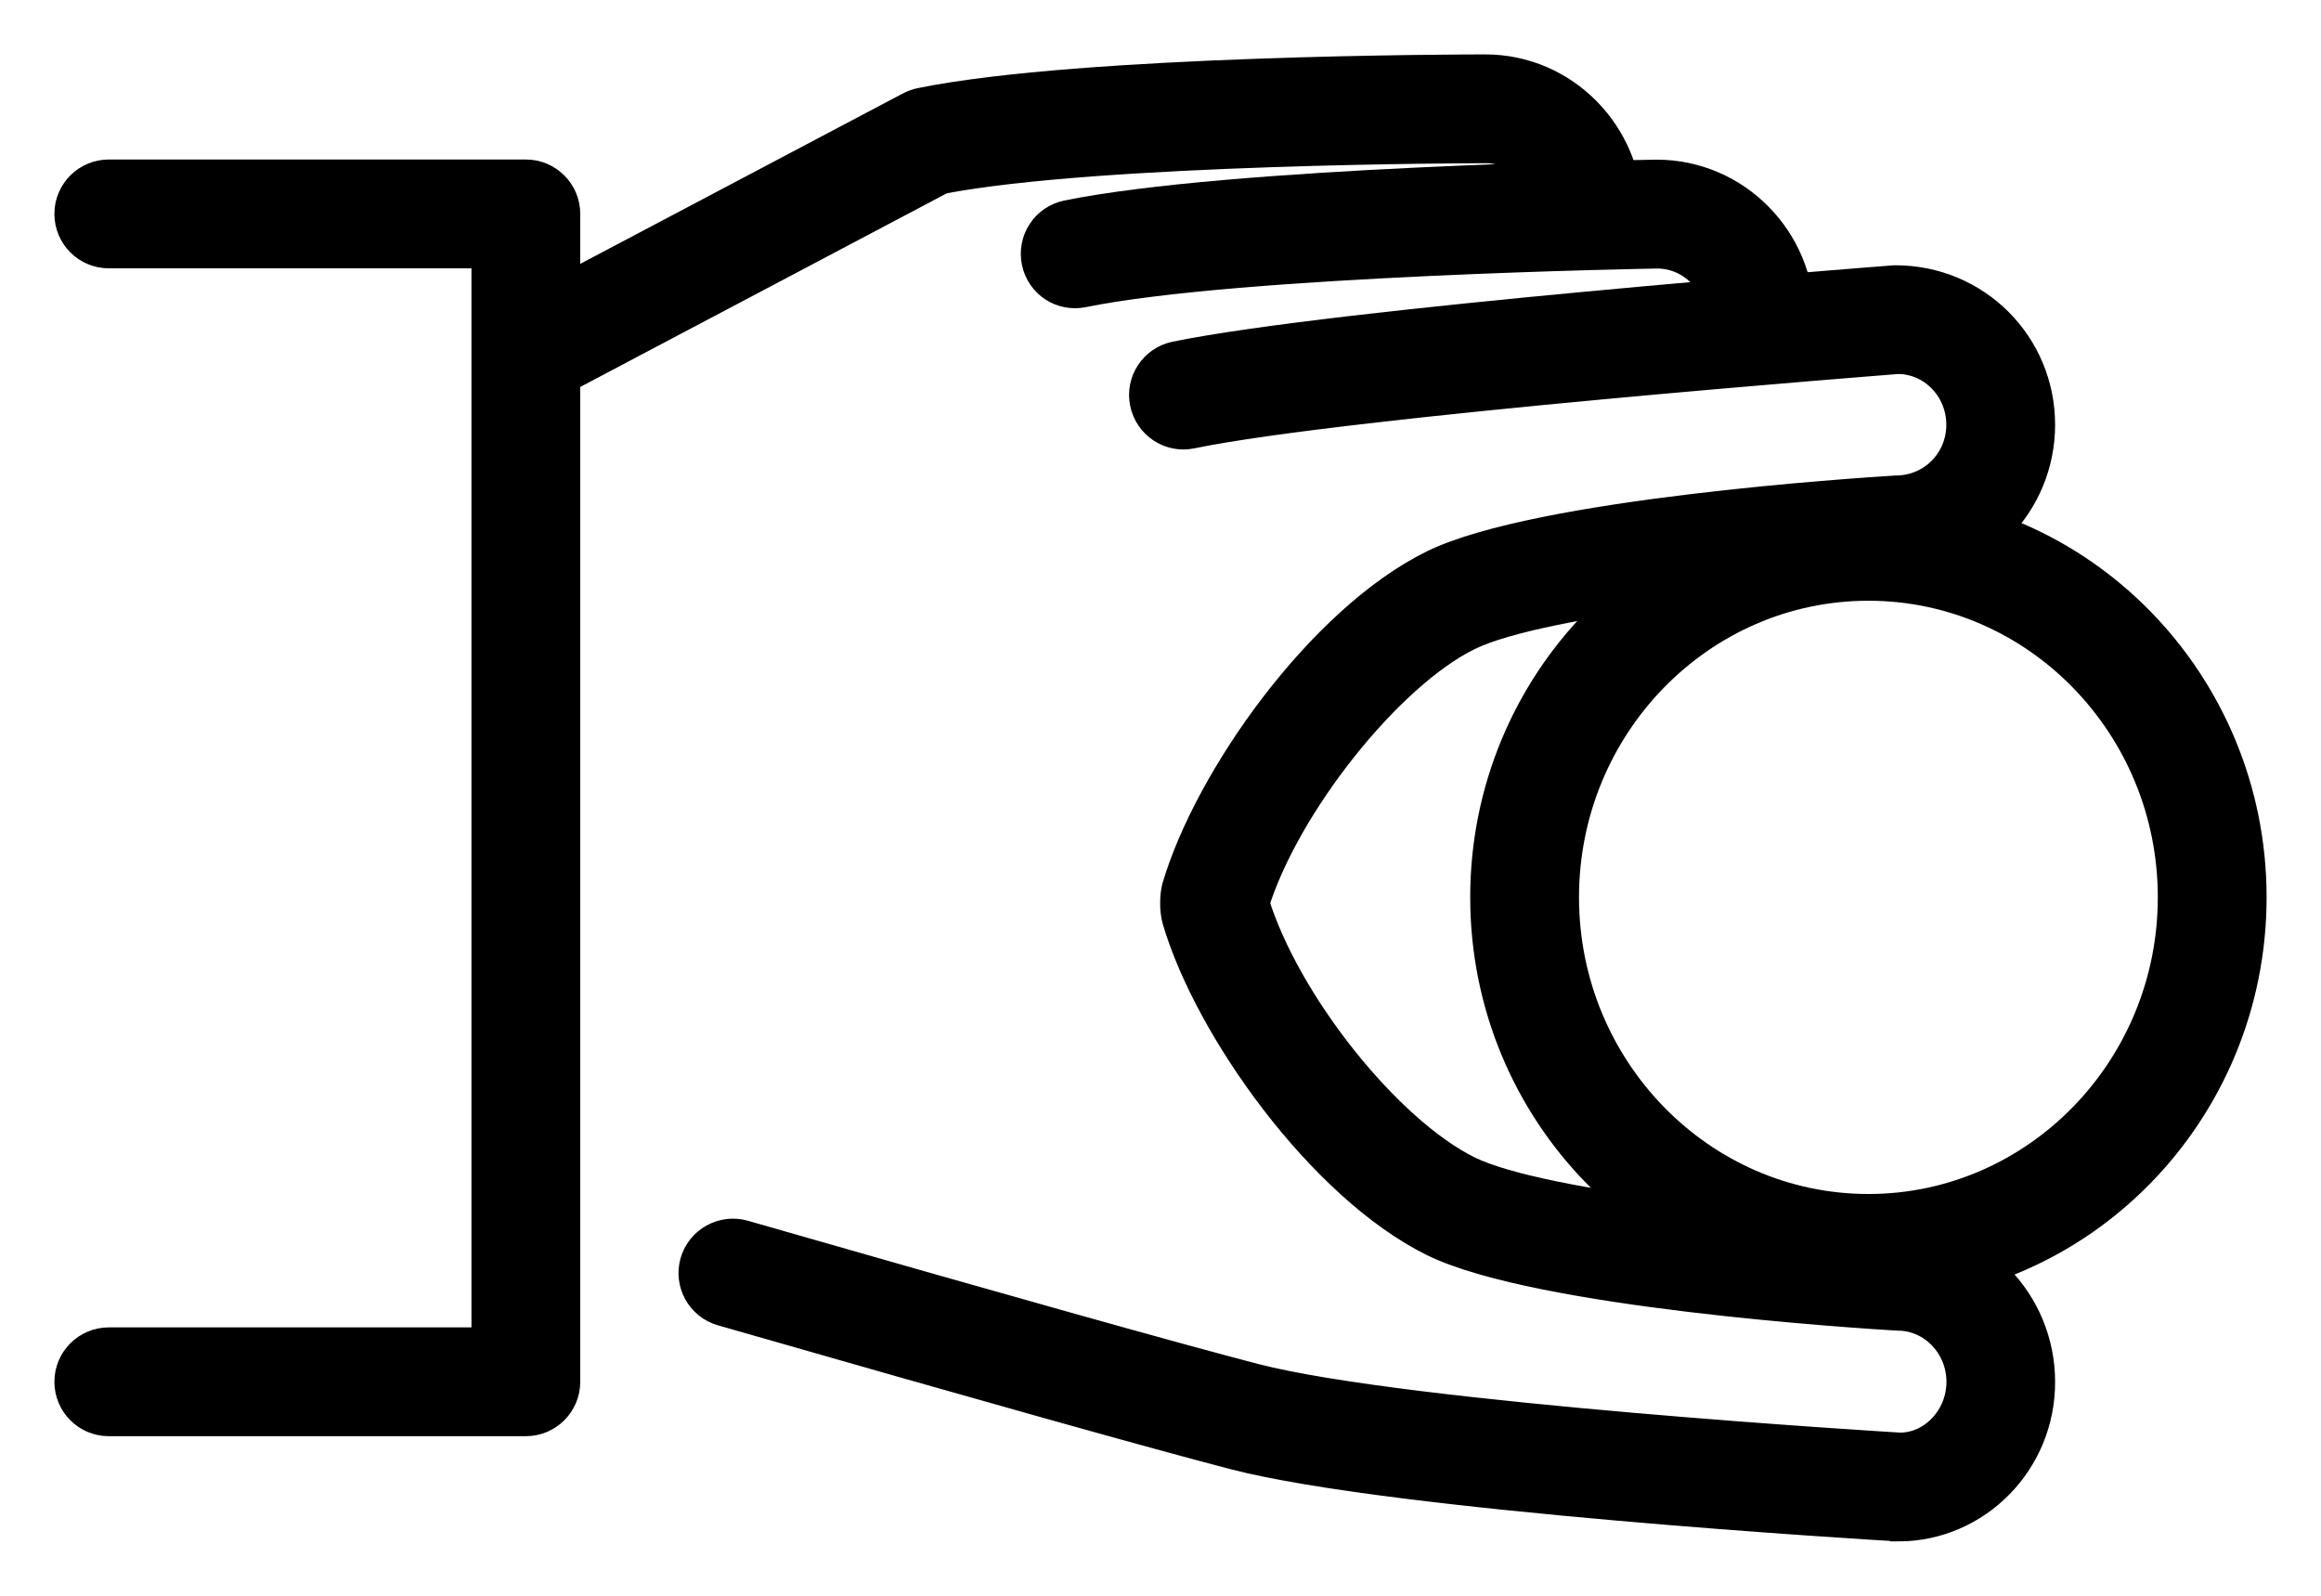
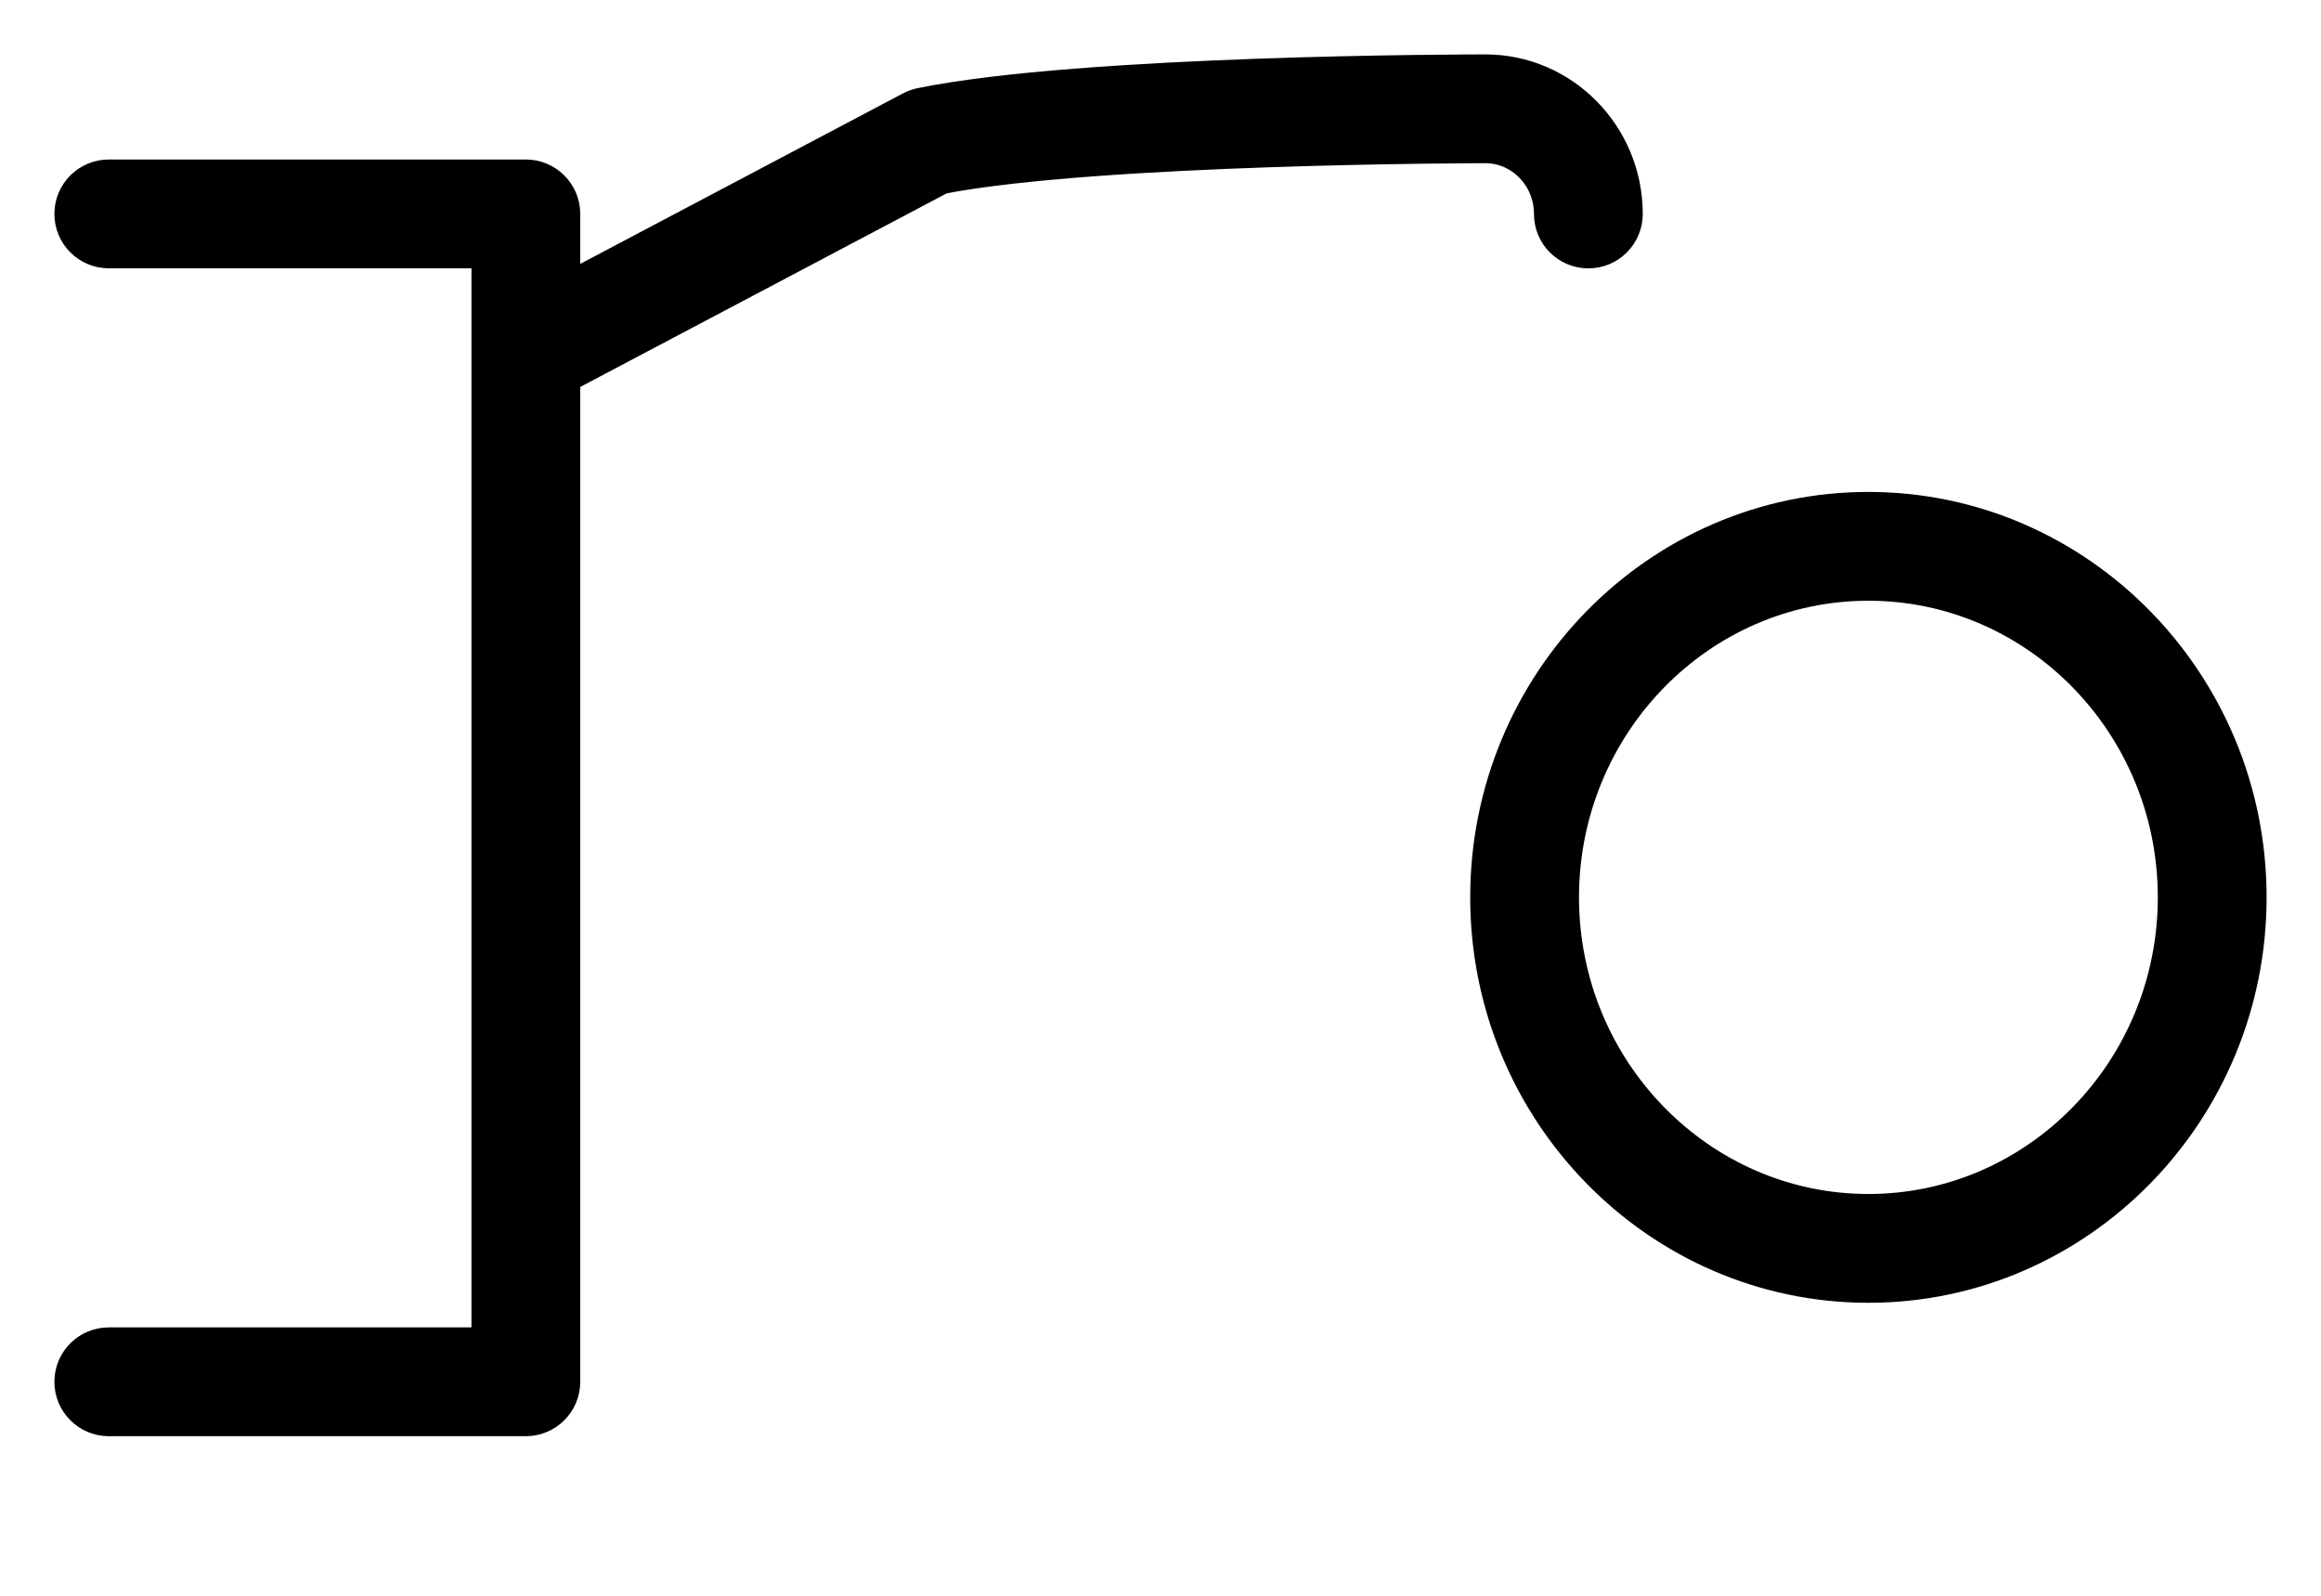
<svg xmlns="http://www.w3.org/2000/svg" width="32" height="22" viewBox="0 0 32 22" fill="none">
  <path d="M25.76 17.711C22.871 17.711 20.52 15.315 20.52 12.371C20.52 9.426 22.871 7.032 25.76 7.032C28.649 7.032 31 9.427 31 12.371C31 15.315 28.65 17.711 25.76 17.711ZM25.76 8.032C23.422 8.032 21.52 9.978 21.52 12.371C21.52 14.763 23.423 16.711 25.76 16.711C28.097 16.711 30 14.764 30 12.371C30 9.977 28.098 8.032 25.76 8.032Z" fill="#000000" stroke="#000000" stroke-width="0.5" />
-   <path d="M26.167 21C25.857 20.983 19.238 20.585 17.034 20.014C15.926 19.726 13.547 19.059 9.967 18.031C9.701 17.955 9.548 17.678 9.624 17.413C9.7 17.148 9.979 16.995 10.242 17.07C13.815 18.096 16.186 18.761 17.286 19.047C19.394 19.593 26.129 19.997 26.196 20.001C26.674 20 27.086 19.574 27.086 19.05C27.086 18.526 26.673 18.095 26.166 18.095C25.637 18.064 21.217 17.783 19.783 17.079C18.253 16.323 16.706 14.149 16.272 12.671C16.232 12.527 16.242 12.354 16.266 12.252C16.708 10.748 18.256 8.575 19.782 7.826C21.215 7.123 25.635 6.837 26.134 6.806C26.672 6.805 27.084 6.38 27.084 5.856C27.084 5.332 26.672 4.906 26.164 4.906C26.126 4.91 18.571 5.492 16.417 5.936C16.148 5.993 15.882 5.817 15.827 5.546C15.771 5.276 15.945 5.012 16.216 4.956C18.432 4.5 25.813 3.931 26.126 3.907H26.129C27.224 3.907 28.084 4.781 28.084 5.856C28.084 6.93 27.223 7.805 26.164 7.805C24.893 7.883 21.283 8.203 20.222 8.724C19.11 9.269 17.682 11.065 17.25 12.451C17.682 13.851 19.086 15.62 20.223 16.182C21.284 16.703 24.893 17.018 26.194 17.096H26.196C27.224 17.096 28.084 17.973 28.084 19.05C28.088 20.126 27.226 21.001 26.168 21.001L26.167 21Z" fill="#000000" stroke="#000000" stroke-width="0.5" />
  <path d="M7.5 5.25C7.321 5.25 7.147 5.153 7.058 4.984C6.928 4.74 7.022 4.437 7.266 4.308L12.568 1.508C12.61 1.486 12.655 1.47 12.702 1.46C14.937 1.005 20.254 1 20.479 1C21.538 1 22.399 1.875 22.399 2.95C22.399 3.226 22.175 3.45 21.899 3.45C21.622 3.45 21.399 3.226 21.399 2.95C21.399 2.426 20.986 2 20.479 2C20.426 2 15.153 2.005 12.971 2.426L7.733 5.193C7.659 5.232 7.579 5.25 7.501 5.25H7.5Z" fill="#000000" stroke="#000000" stroke-width="0.5" />
-   <path d="M24.269 4.903C23.993 4.903 23.769 4.679 23.769 4.403C23.769 3.878 23.356 3.452 22.847 3.452C22.797 3.453 17.06 3.551 14.924 3.989C14.65 4.045 14.389 3.871 14.334 3.6C14.279 3.329 14.452 3.065 14.723 3.01C16.95 2.553 22.599 2.455 22.838 2.451C23.907 2.451 24.769 3.327 24.769 4.403C24.77 4.679 24.547 4.903 24.27 4.903H24.269Z" fill="#000000" stroke="#000000" stroke-width="0.5" />
  <path d="M7.25 19.55H1.5C1.223 19.55 1 19.326 1 19.05C1 18.774 1.223 18.55 1.5 18.55H6.75V3.449H1.5C1.223 3.449 1 3.225 1 2.949C1 2.673 1.223 2.449 1.5 2.449H7.25C7.526 2.449 7.75 2.673 7.75 2.949V19.05C7.75 19.326 7.526 19.55 7.25 19.55Z" fill="#000000" stroke="#000000" stroke-width="0.5" />
</svg>